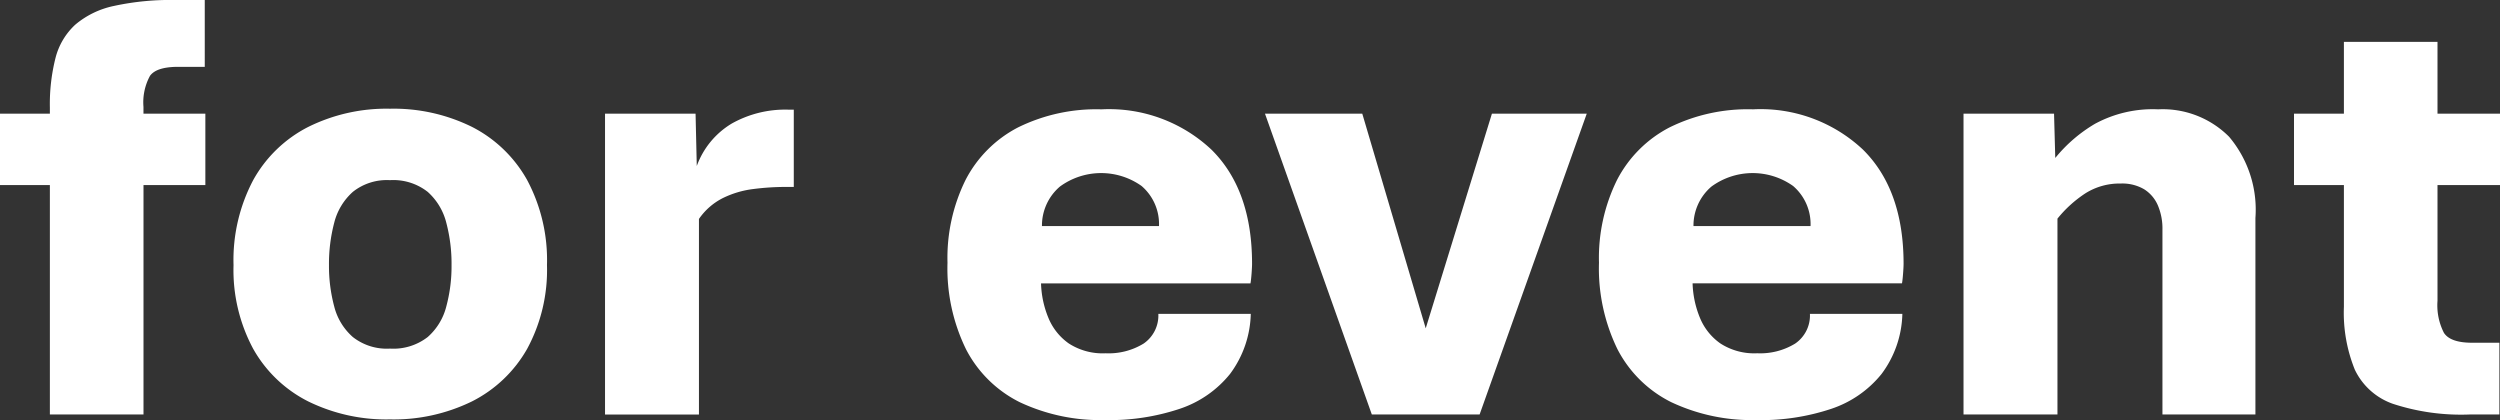
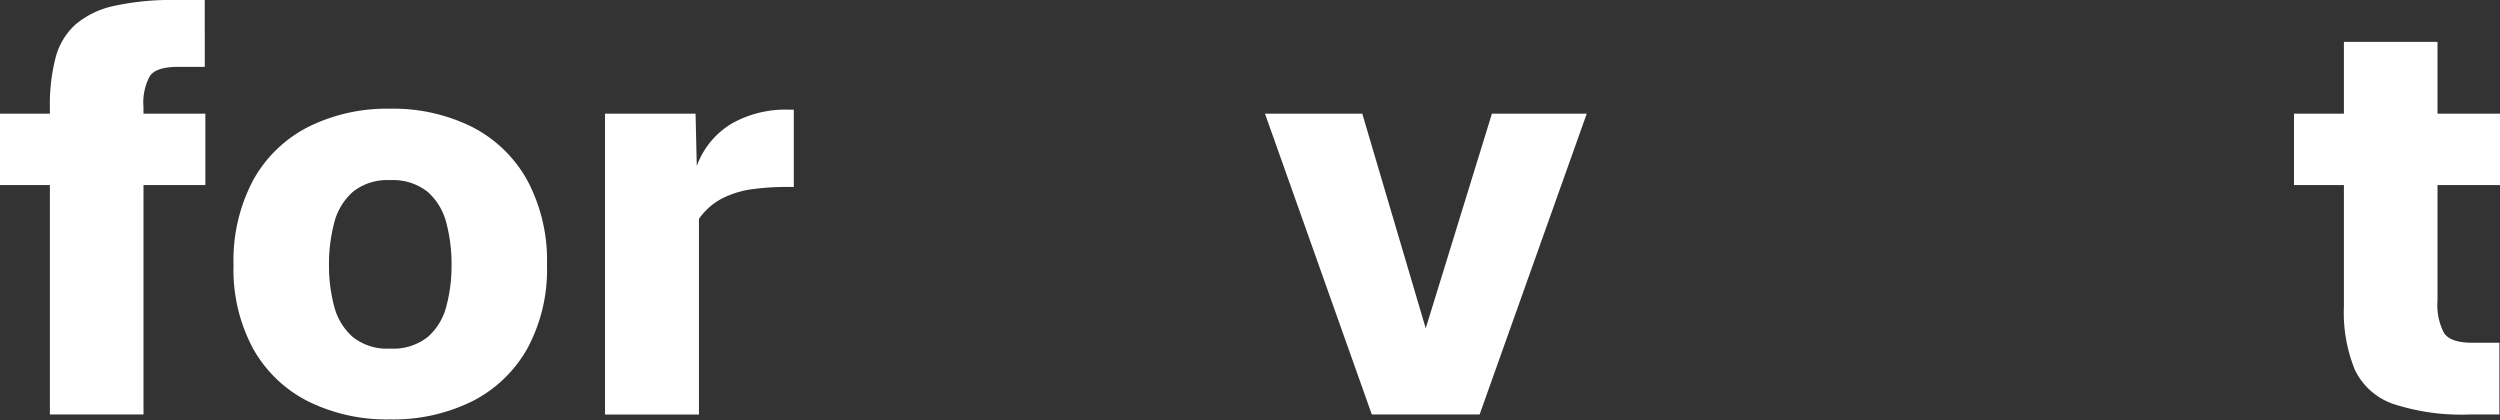
<svg xmlns="http://www.w3.org/2000/svg" id="グループ_2202" data-name="グループ 2202" width="167.684" height="28.173" viewBox="0 0 167.684 28.173">
  <rect x="0" y="0" width="167.684" height="28.173" fill="#333333" stroke="none" />
  <defs>
    <clipPath id="clip-path">
      <rect id="長方形_5745" data-name="長方形 5745" width="167.684" height="28.173" fill="#fff" />
    </clipPath>
  </defs>
  <g id="グループ_1988" data-name="グループ 1988" transform="translate(0 0)" clip-path="url(#clip-path)">
    <path id="パス_13123" data-name="パス 13123" d="M3.345,27.8V12.414H0V7.622H3.345V7.209a12.632,12.632,0,0,1,.381-3.335A4.564,4.564,0,0,1,5.05,1.653,5.869,5.869,0,0,1,7.632.4,17.858,17.858,0,0,1,11.794,0h1.94V4.482H11.957c-.978,0-1.609.2-1.9.61a3.718,3.718,0,0,0-.434,2.076v.454h4.151v4.792H9.625V27.8Z" transform="translate(0 0.001)" fill="#fff" />
    <path id="パス_13124" data-name="パス 13124" d="M21.91,26.154a11.888,11.888,0,0,1-5.483-1.207,8.744,8.744,0,0,1-3.688-3.522,11.16,11.16,0,0,1-1.321-5.618A11.472,11.472,0,0,1,12.739,10.1a8.759,8.759,0,0,1,3.688-3.563A11.8,11.8,0,0,1,21.91,5.315a11.864,11.864,0,0,1,5.5,1.218,8.821,8.821,0,0,1,3.7,3.563,11.4,11.4,0,0,1,1.332,5.711,11.09,11.09,0,0,1-1.332,5.618,8.807,8.807,0,0,1-3.7,3.522,11.947,11.947,0,0,1-5.5,1.207m0-4.749a3.754,3.754,0,0,0,2.53-.775,4.05,4.05,0,0,0,1.25-2.055,10.4,10.4,0,0,0,.351-2.767,10.776,10.776,0,0,0-.351-2.84,4.117,4.117,0,0,0-1.25-2.076,3.728,3.728,0,0,0-2.53-.785,3.657,3.657,0,0,0-2.489.785,4.11,4.11,0,0,0-1.251,2.076,10.835,10.835,0,0,0-.35,2.84,10.462,10.462,0,0,0,.35,2.767,4.043,4.043,0,0,0,1.251,2.055,3.683,3.683,0,0,0,2.489.775" transform="translate(4.246 1.977)" fill="#fff" />
    <path id="パス_13125" data-name="パス 13125" d="M29.581,25.808V5.629h6.073l.081,3.512A5.51,5.51,0,0,1,38.069,6.3a7.314,7.314,0,0,1,3.781-.94h.392v5.184h-.516a17.17,17.17,0,0,0-2.221.144,6.383,6.383,0,0,0-2.034.61,4.3,4.3,0,0,0-1.59,1.394V25.808Z" transform="translate(11 1.994)" fill="#fff" />
-     <path id="パス_13126" data-name="パス 13126" d="M56.938,26.185a12.676,12.676,0,0,1-5.773-1.2,8.137,8.137,0,0,1-3.6-3.553,12.349,12.349,0,0,1-1.239-5.8,11.809,11.809,0,0,1,1.209-5.546,8.216,8.216,0,0,1,3.511-3.522,11.868,11.868,0,0,1,5.607-1.218,10.027,10.027,0,0,1,7.374,2.7q2.727,2.694,2.727,7.652c0,.151-.011.368-.032.65s-.045.506-.073.671H52.6a6.522,6.522,0,0,0,.486,2.294,3.908,3.908,0,0,0,1.373,1.734,4.183,4.183,0,0,0,2.478.661,4.488,4.488,0,0,0,2.541-.65,2.28,2.28,0,0,0,.99-1.993h6.2A7,7,0,0,1,65.272,23.1a7.287,7.287,0,0,1-3.378,2.335,14.842,14.842,0,0,1-4.957.753M52.664,13.173h7.848a3.362,3.362,0,0,0-1.167-2.685,4.679,4.679,0,0,0-5.483.041,3.437,3.437,0,0,0-1.2,2.644" transform="translate(17.226 1.988)" fill="#fff" />
    <path id="パス_13127" data-name="パス 13127" d="M69.014,25.734,61.847,5.556h6.526l4.256,14.4,4.441-14.4h6.361L76.244,25.734Z" transform="translate(22.999 2.066)" fill="#fff" />
-     <path id="パス_13128" data-name="パス 13128" d="M88.795,26.185a12.672,12.672,0,0,1-5.773-1.2,8.14,8.14,0,0,1-3.605-3.553,12.366,12.366,0,0,1-1.239-5.8,11.809,11.809,0,0,1,1.209-5.546A8.223,8.223,0,0,1,82.9,6.563a11.87,11.87,0,0,1,5.608-1.218,10.029,10.029,0,0,1,7.374,2.7q2.725,2.694,2.727,7.652,0,.226-.033.65c-.021.283-.044.506-.073.671H84.457a6.553,6.553,0,0,0,.486,2.294,3.9,3.9,0,0,0,1.375,1.734,4.18,4.18,0,0,0,2.478.661,4.488,4.488,0,0,0,2.541-.65,2.28,2.28,0,0,0,.99-1.993h6.2a6.993,6.993,0,0,1-1.4,4.037,7.29,7.29,0,0,1-3.376,2.335,14.842,14.842,0,0,1-4.957.753M84.519,13.173h7.85A3.366,3.366,0,0,0,91.2,10.488a4.679,4.679,0,0,0-5.483.041,3.438,3.438,0,0,0-1.2,2.644" transform="translate(29.071 1.988)" fill="#fff" />
-     <path id="パス_13129" data-name="パス 13129" d="M96,25.813V5.634h6.072l.082,2.974a9.913,9.913,0,0,1,2.664-2.292,8.133,8.133,0,0,1,4.235-.971,6.289,6.289,0,0,1,4.759,1.838,7.579,7.579,0,0,1,1.767,5.453V25.813h-6.236V13.421a3.981,3.981,0,0,0-.311-1.642,2.383,2.383,0,0,0-.919-1.074,2.888,2.888,0,0,0-1.56-.383,4.3,4.3,0,0,0-2.384.661,8.133,8.133,0,0,0-1.868,1.694V25.813Z" transform="translate(35.7 1.988)" fill="#fff" />
    <path id="パス_13130" data-name="パス 13130" d="M123.953,27.039a14.678,14.678,0,0,1-5.153-.713,4.455,4.455,0,0,1-2.561-2.291,10.17,10.17,0,0,1-.733-4.225V11.652h-3.347V6.861h3.347V2.048h6.278V6.861h4.194v4.792h-4.194v7.766a4.04,4.04,0,0,0,.433,2.147q.434.663,1.9.661h1.818v4.812Z" transform="translate(41.708 0.762)" fill="#fff" />
  </g>
</svg>